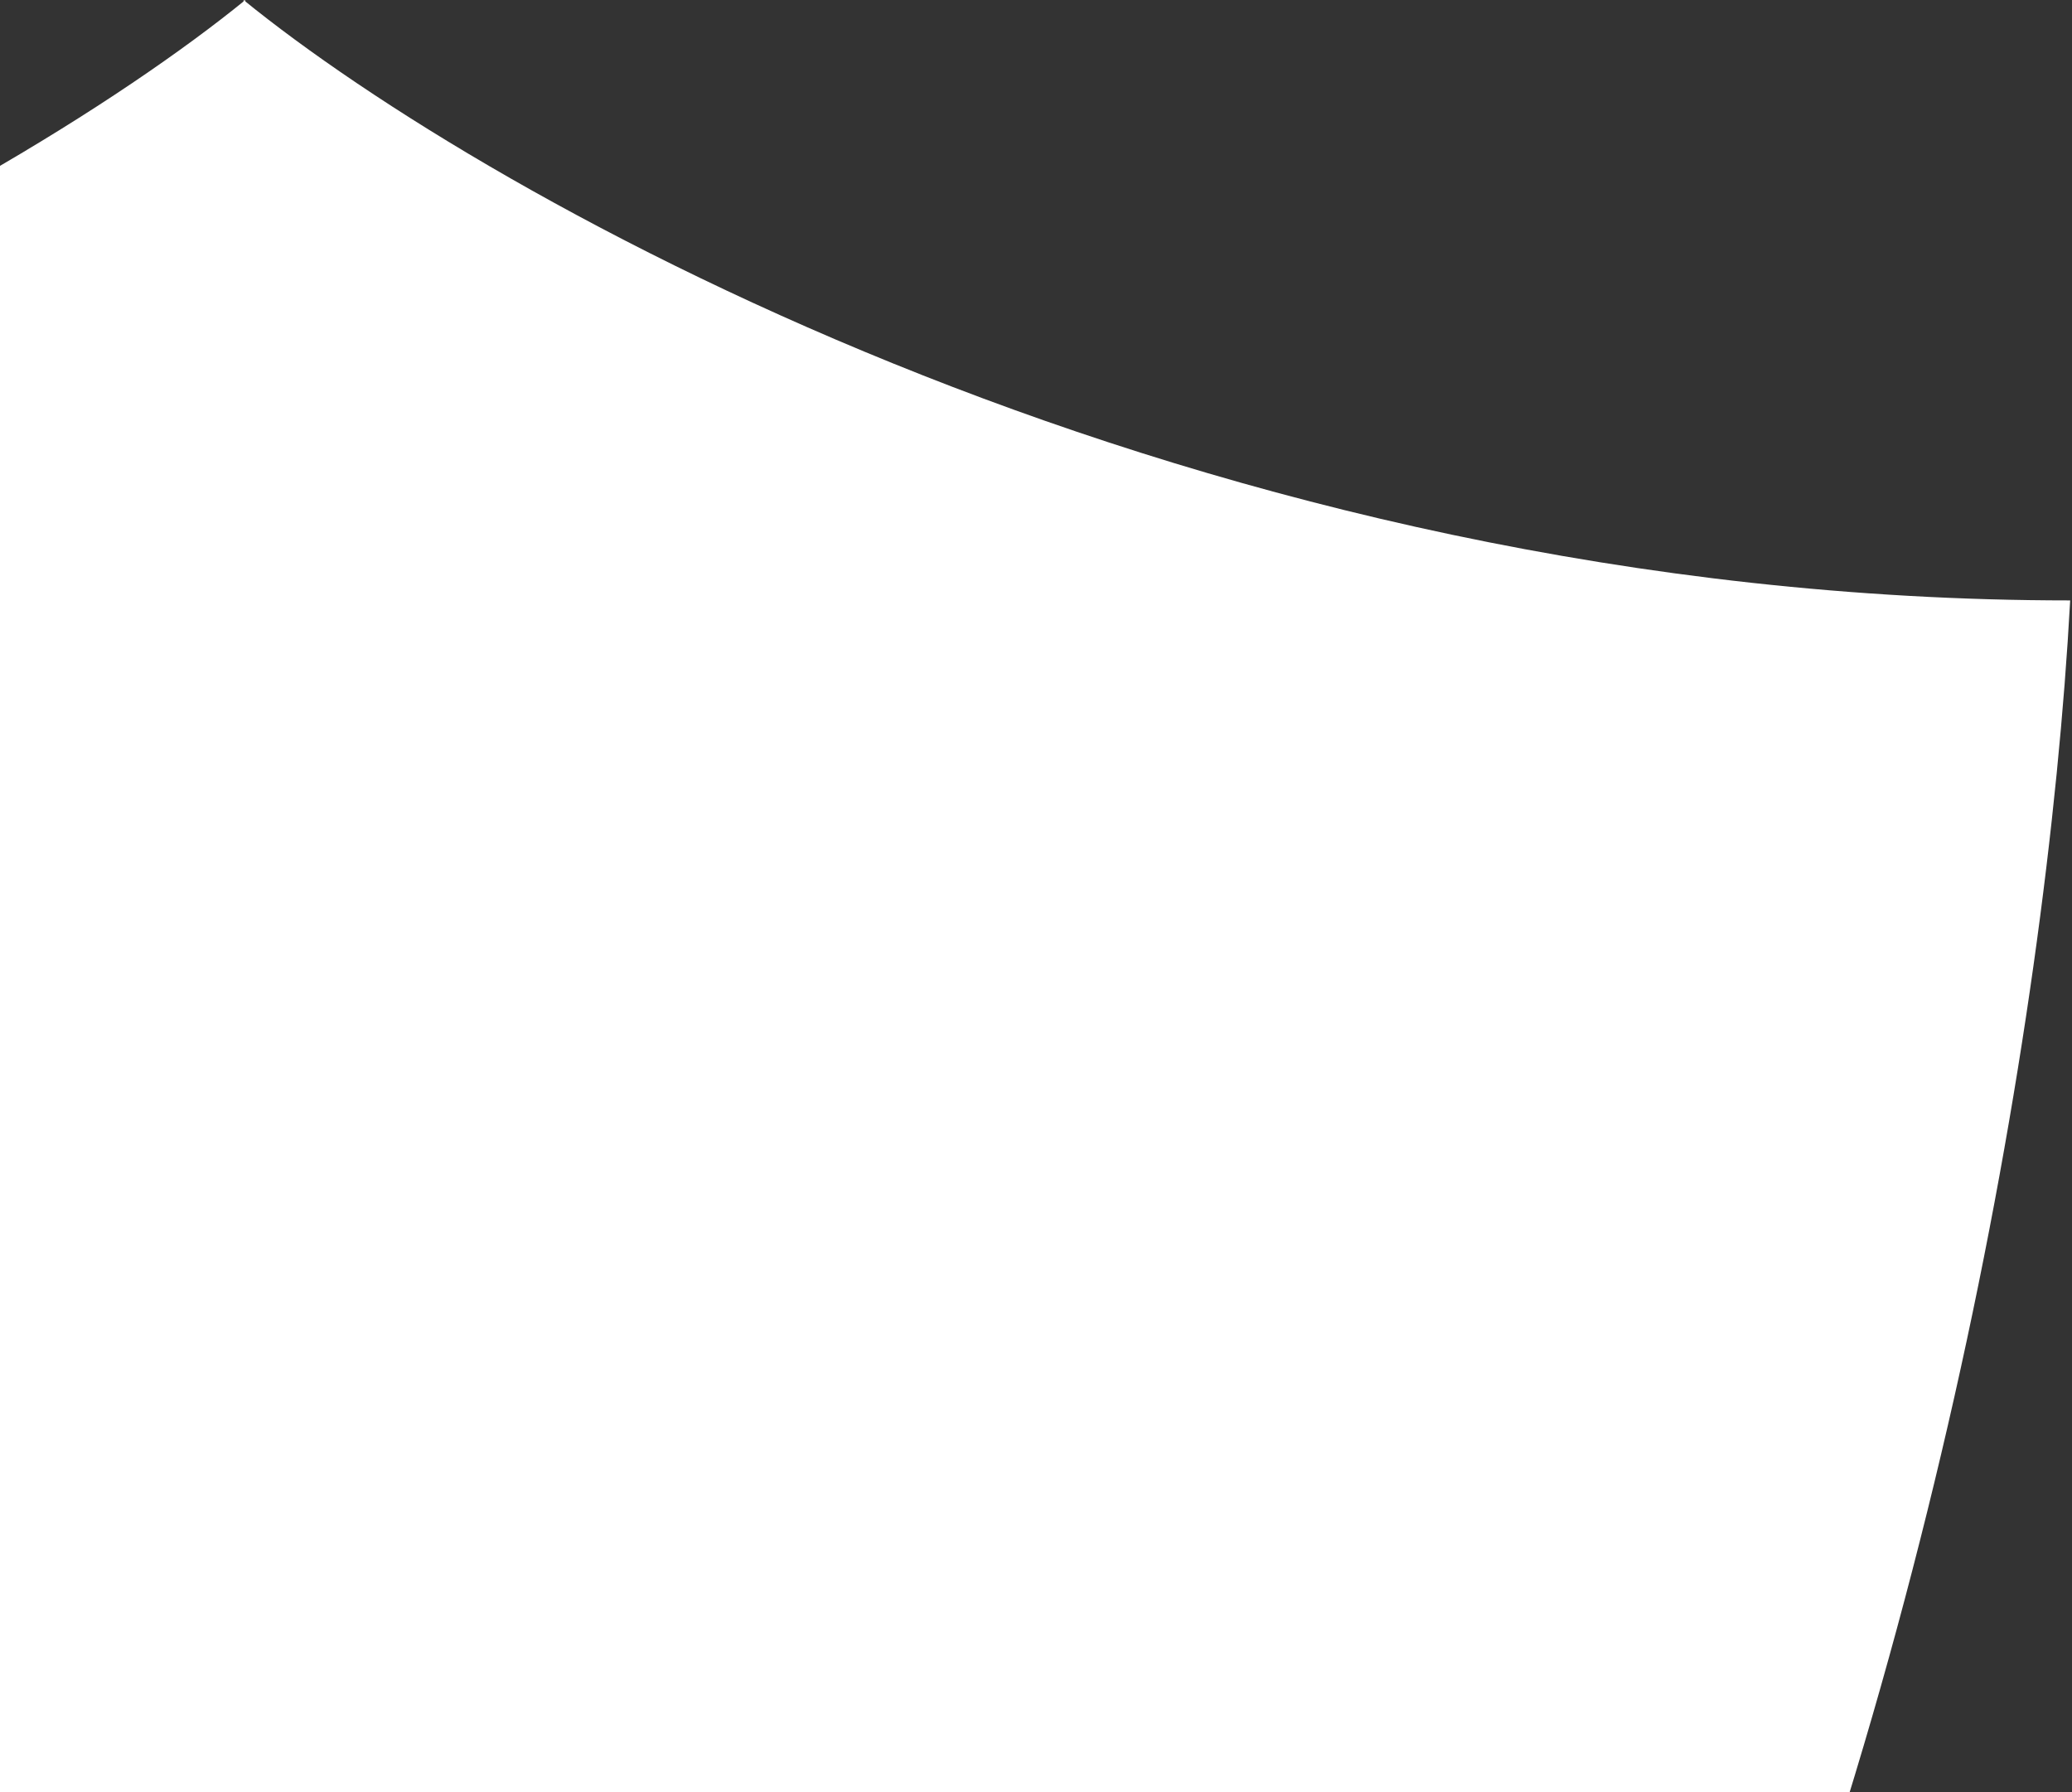
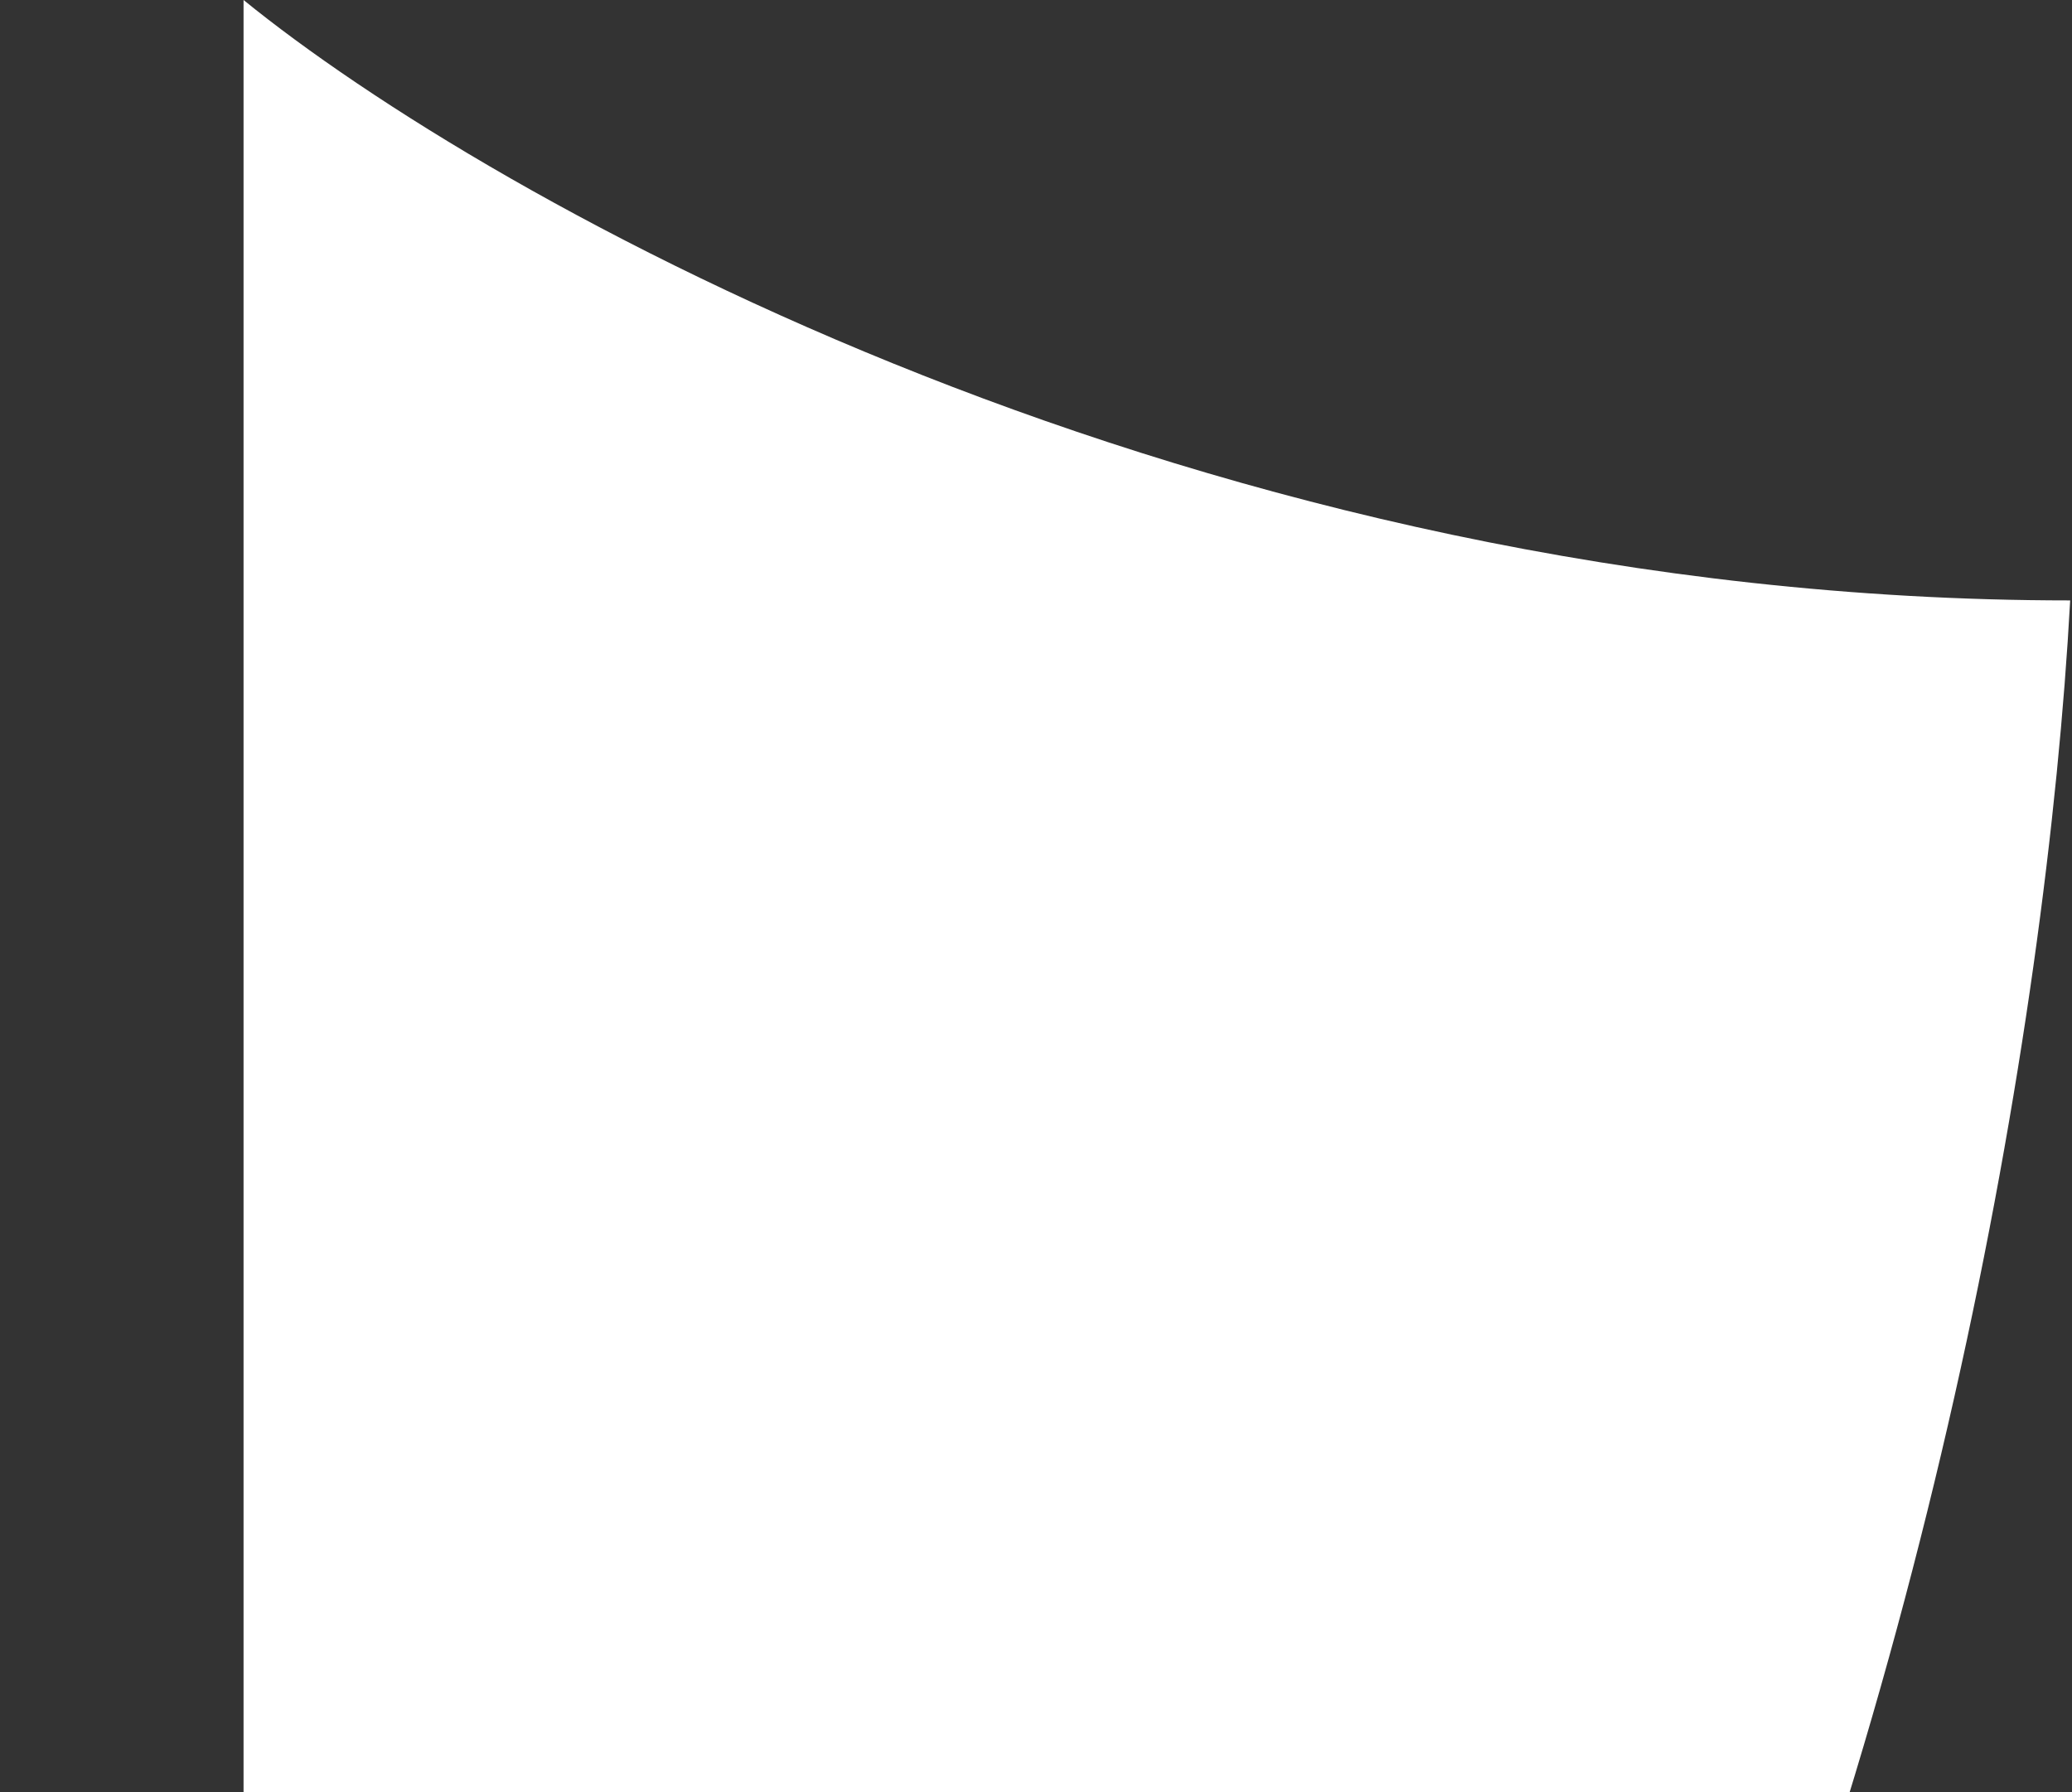
<svg xmlns="http://www.w3.org/2000/svg" width="570" height="493" viewBox="0 0 570 493" fill="none">
  <rect x="0" y="0" width="570" height="493" fill="#333333" stroke="none" />
-   <path d="M67.5 1045.47C-303.256 912.06 -421.982 403.008 -435 165.159C-195.466 165.159 -0.194 55.053 67.5 0V1045.47Z" fill="white" />
  <path d="M67 1045.47C437.756 912.06 556.482 403.008 569.5 165.159C329.966 165.159 134.694 55.053 67 0V1045.47Z" fill="white" />
</svg>